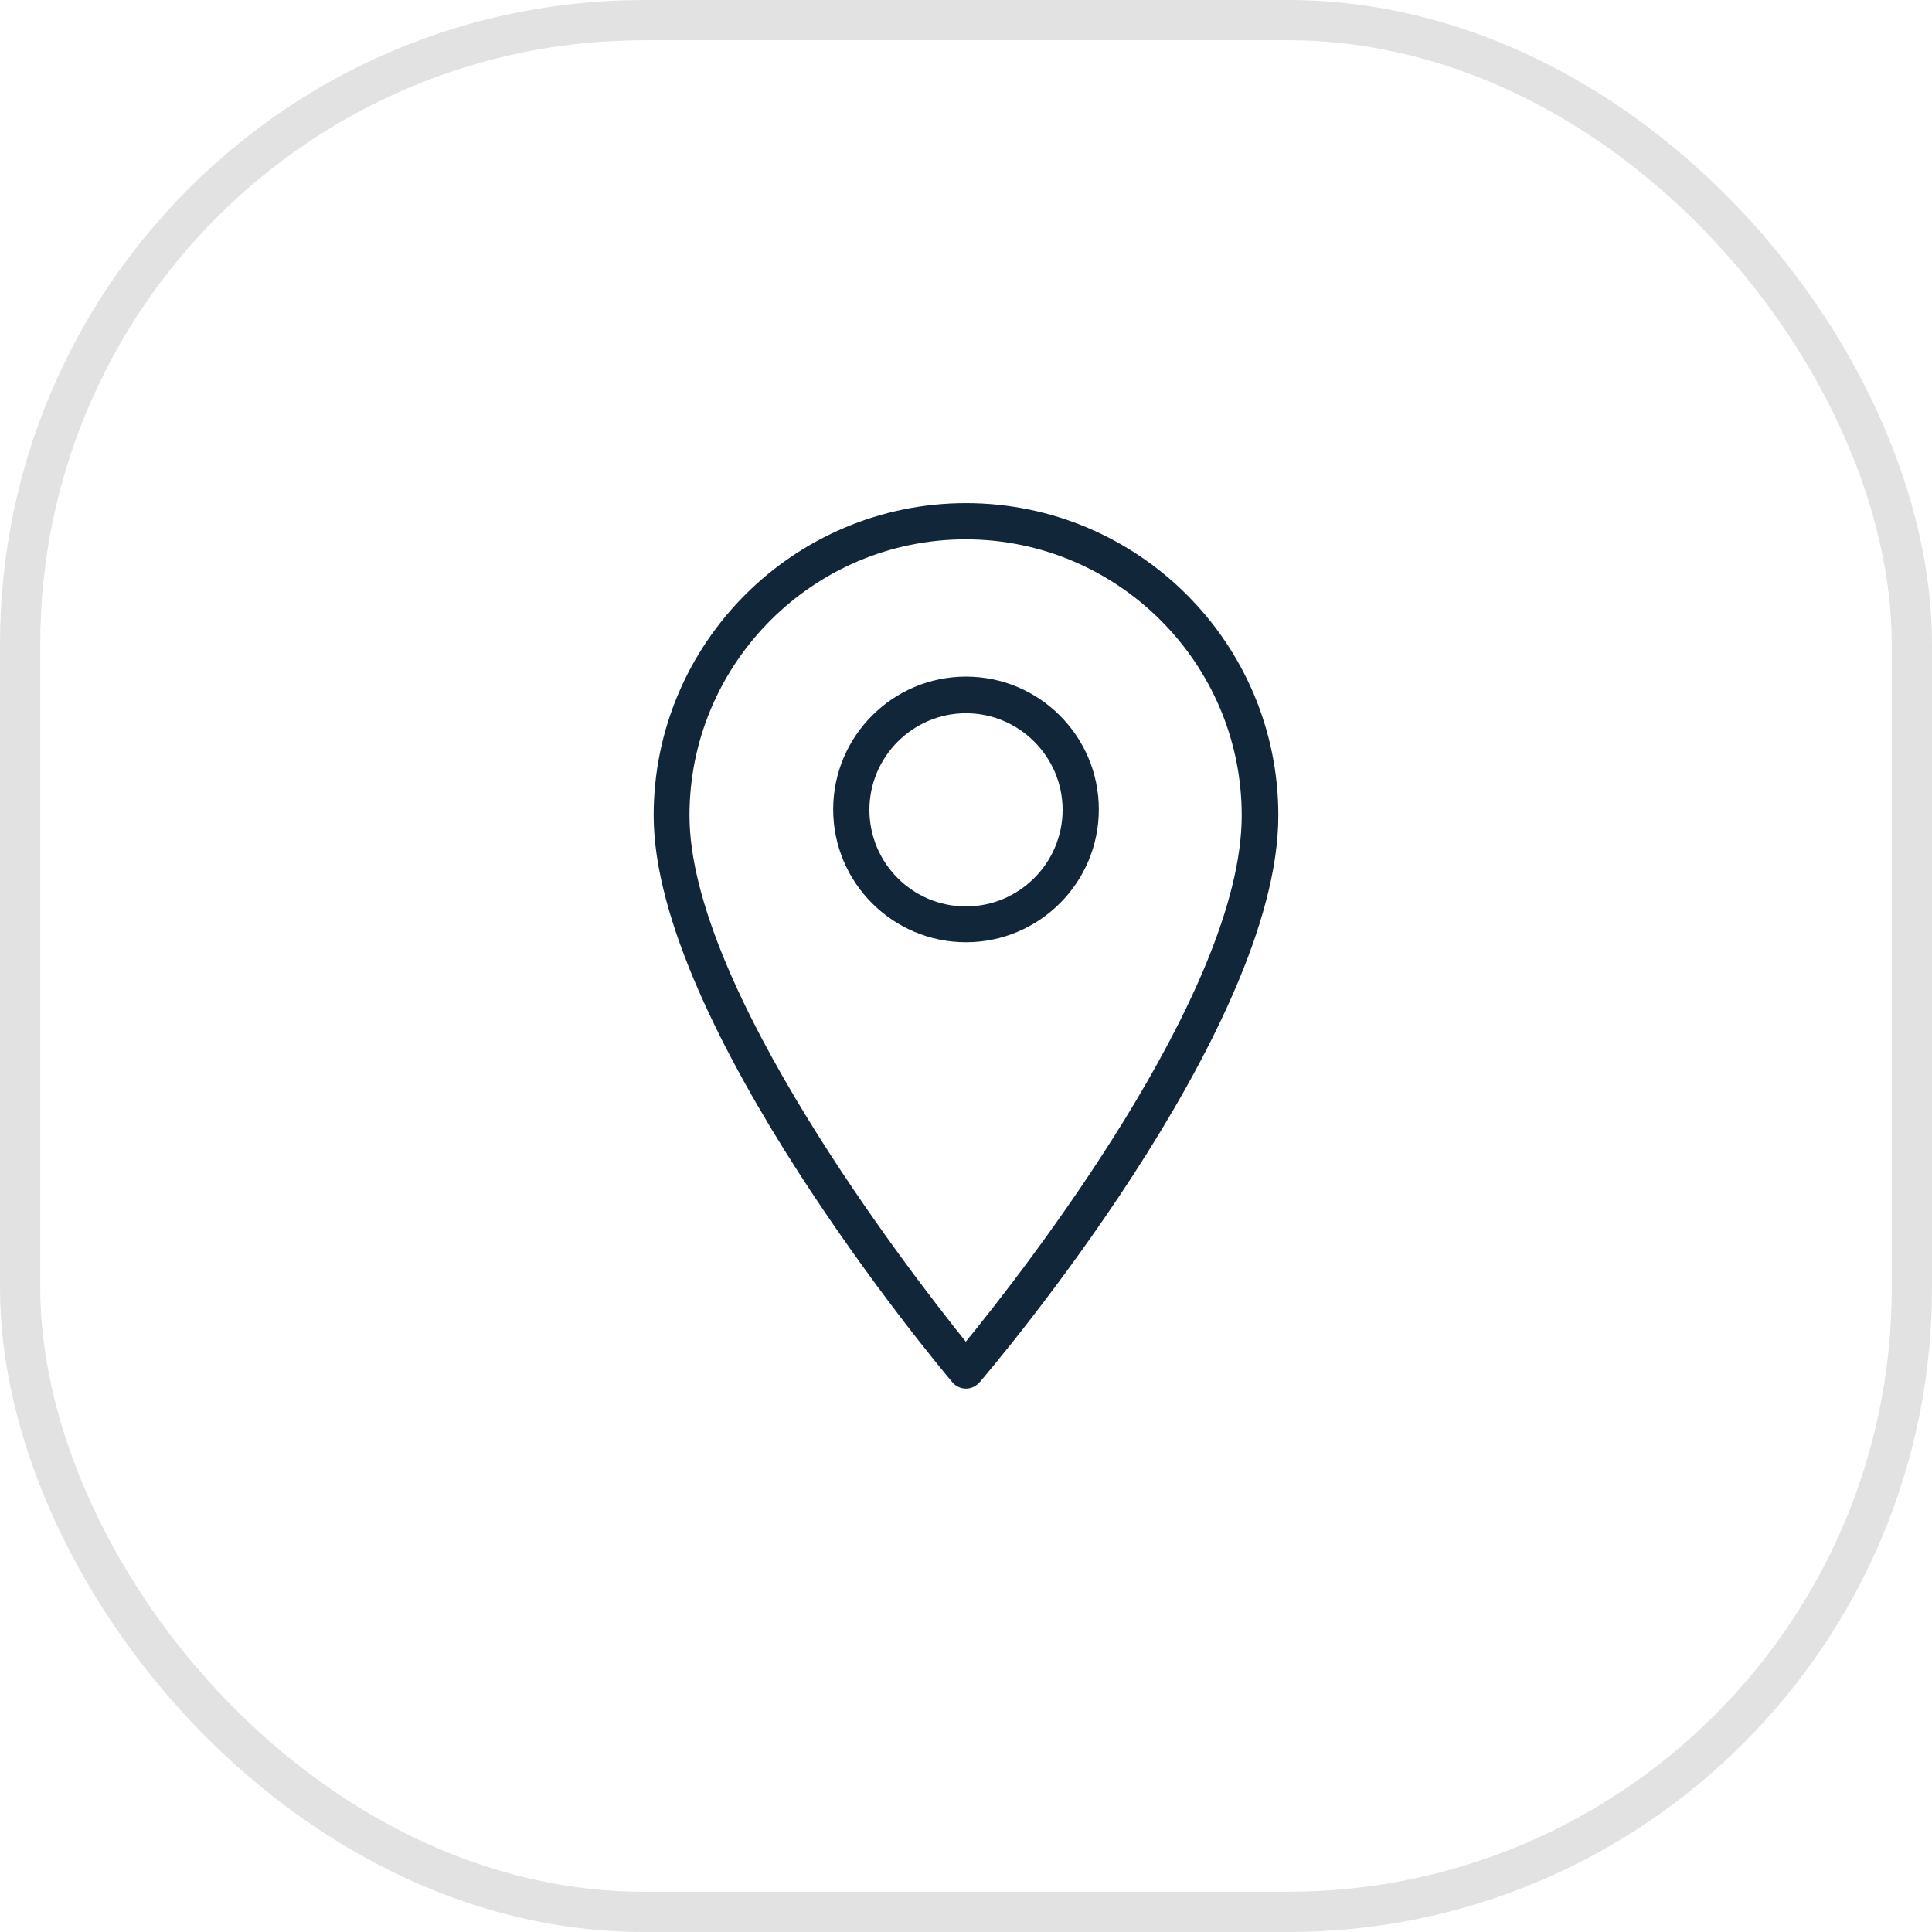
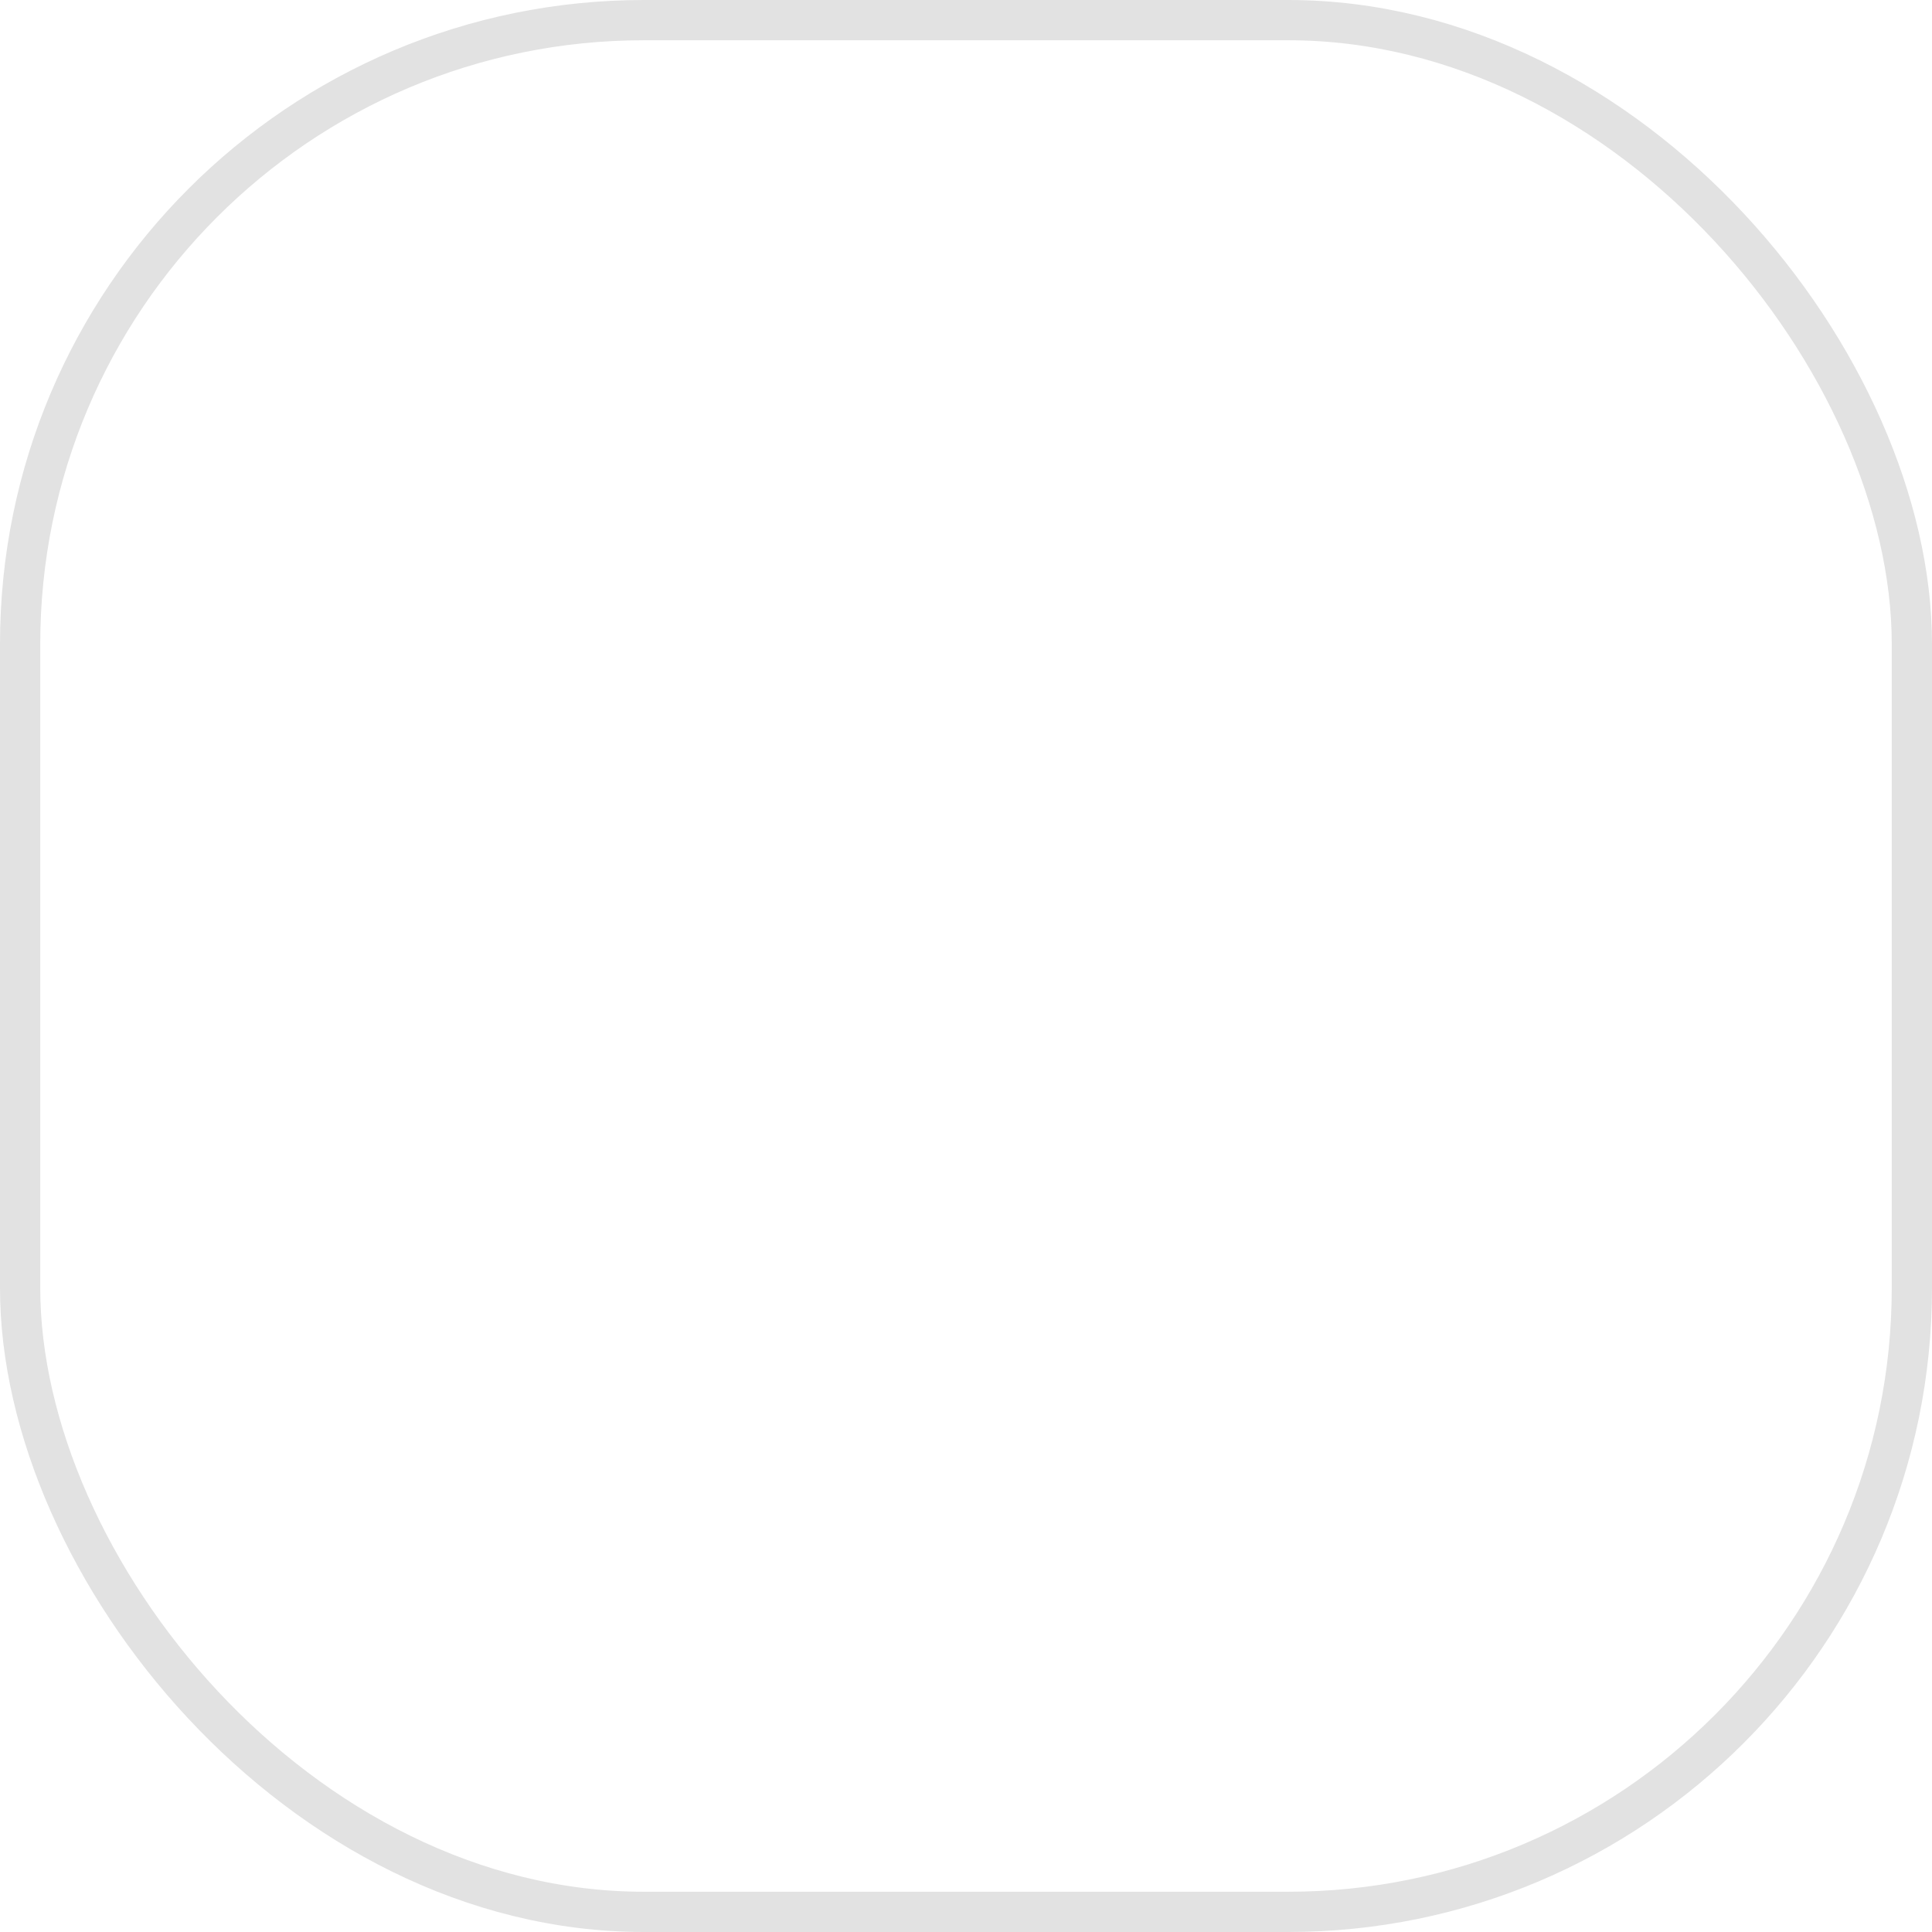
<svg xmlns="http://www.w3.org/2000/svg" id="Layer_1" data-name="Layer 1" viewBox="0 0 48 48">
  <defs>
    <style>
      .cls-1 {
        fill: none;
        stroke: #e2e2e2;
      }

      .cls-2 {
        fill: #12263a;
        stroke-width: 0px;
      }
    </style>
  </defs>
  <rect class="cls-1" x=".5" y=".5" width="47" height="47" rx="15.5" ry="15.5" />
  <g>
-     <path class="cls-2" d="M24,12.5c-4.28,0-7.76,3.48-7.76,7.76,0,5.21,7.11,13.72,7.42,14.08.08.1.21.16.34.16h0c.13,0,.25-.06.34-.16.3-.35,7.42-8.72,7.42-14.08,0-4.28-3.48-7.76-7.76-7.76ZM24,33.34c-1.43-1.78-6.87-8.82-6.87-13.08,0-3.78,3.08-6.86,6.86-6.86s6.86,3.08,6.86,6.86c0,4.39-5.43,11.33-6.86,13.08Z" />
-     <path class="cls-2" d="M24,16.81c-1.82,0-3.3,1.48-3.3,3.3s1.48,3.3,3.3,3.3,3.3-1.48,3.3-3.3-1.48-3.3-3.3-3.3ZM24,22.52c-1.33,0-2.4-1.08-2.4-2.4s1.08-2.4,2.4-2.4,2.4,1.08,2.4,2.4-1.08,2.4-2.4,2.4Z" />
-   </g>
+     </g>
</svg>